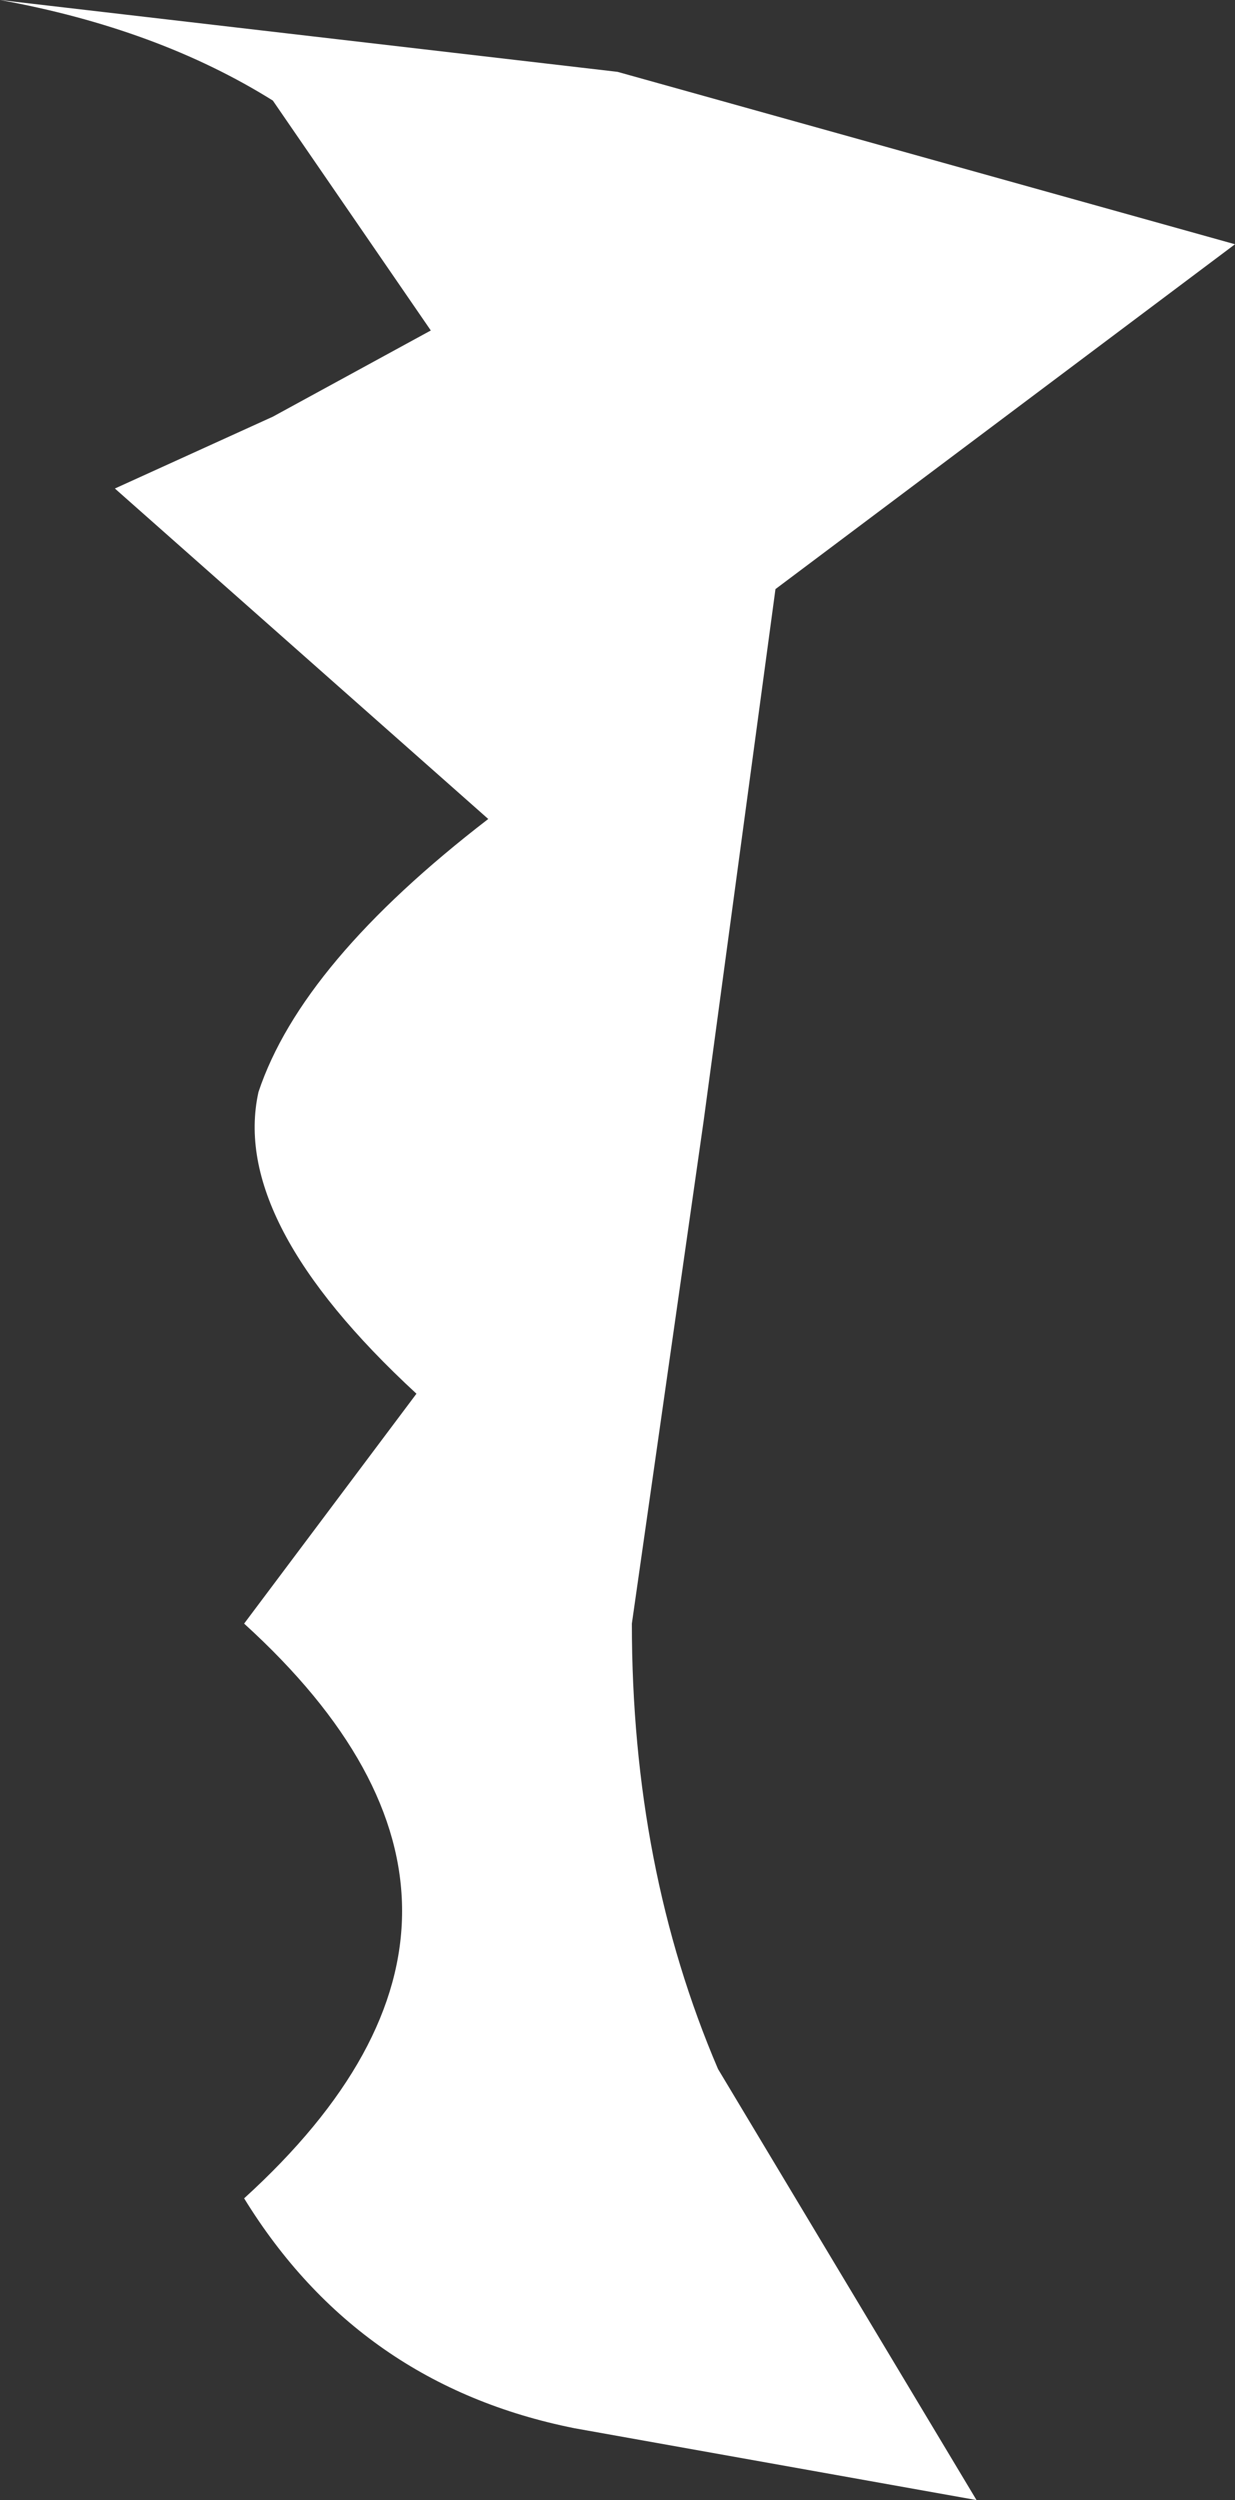
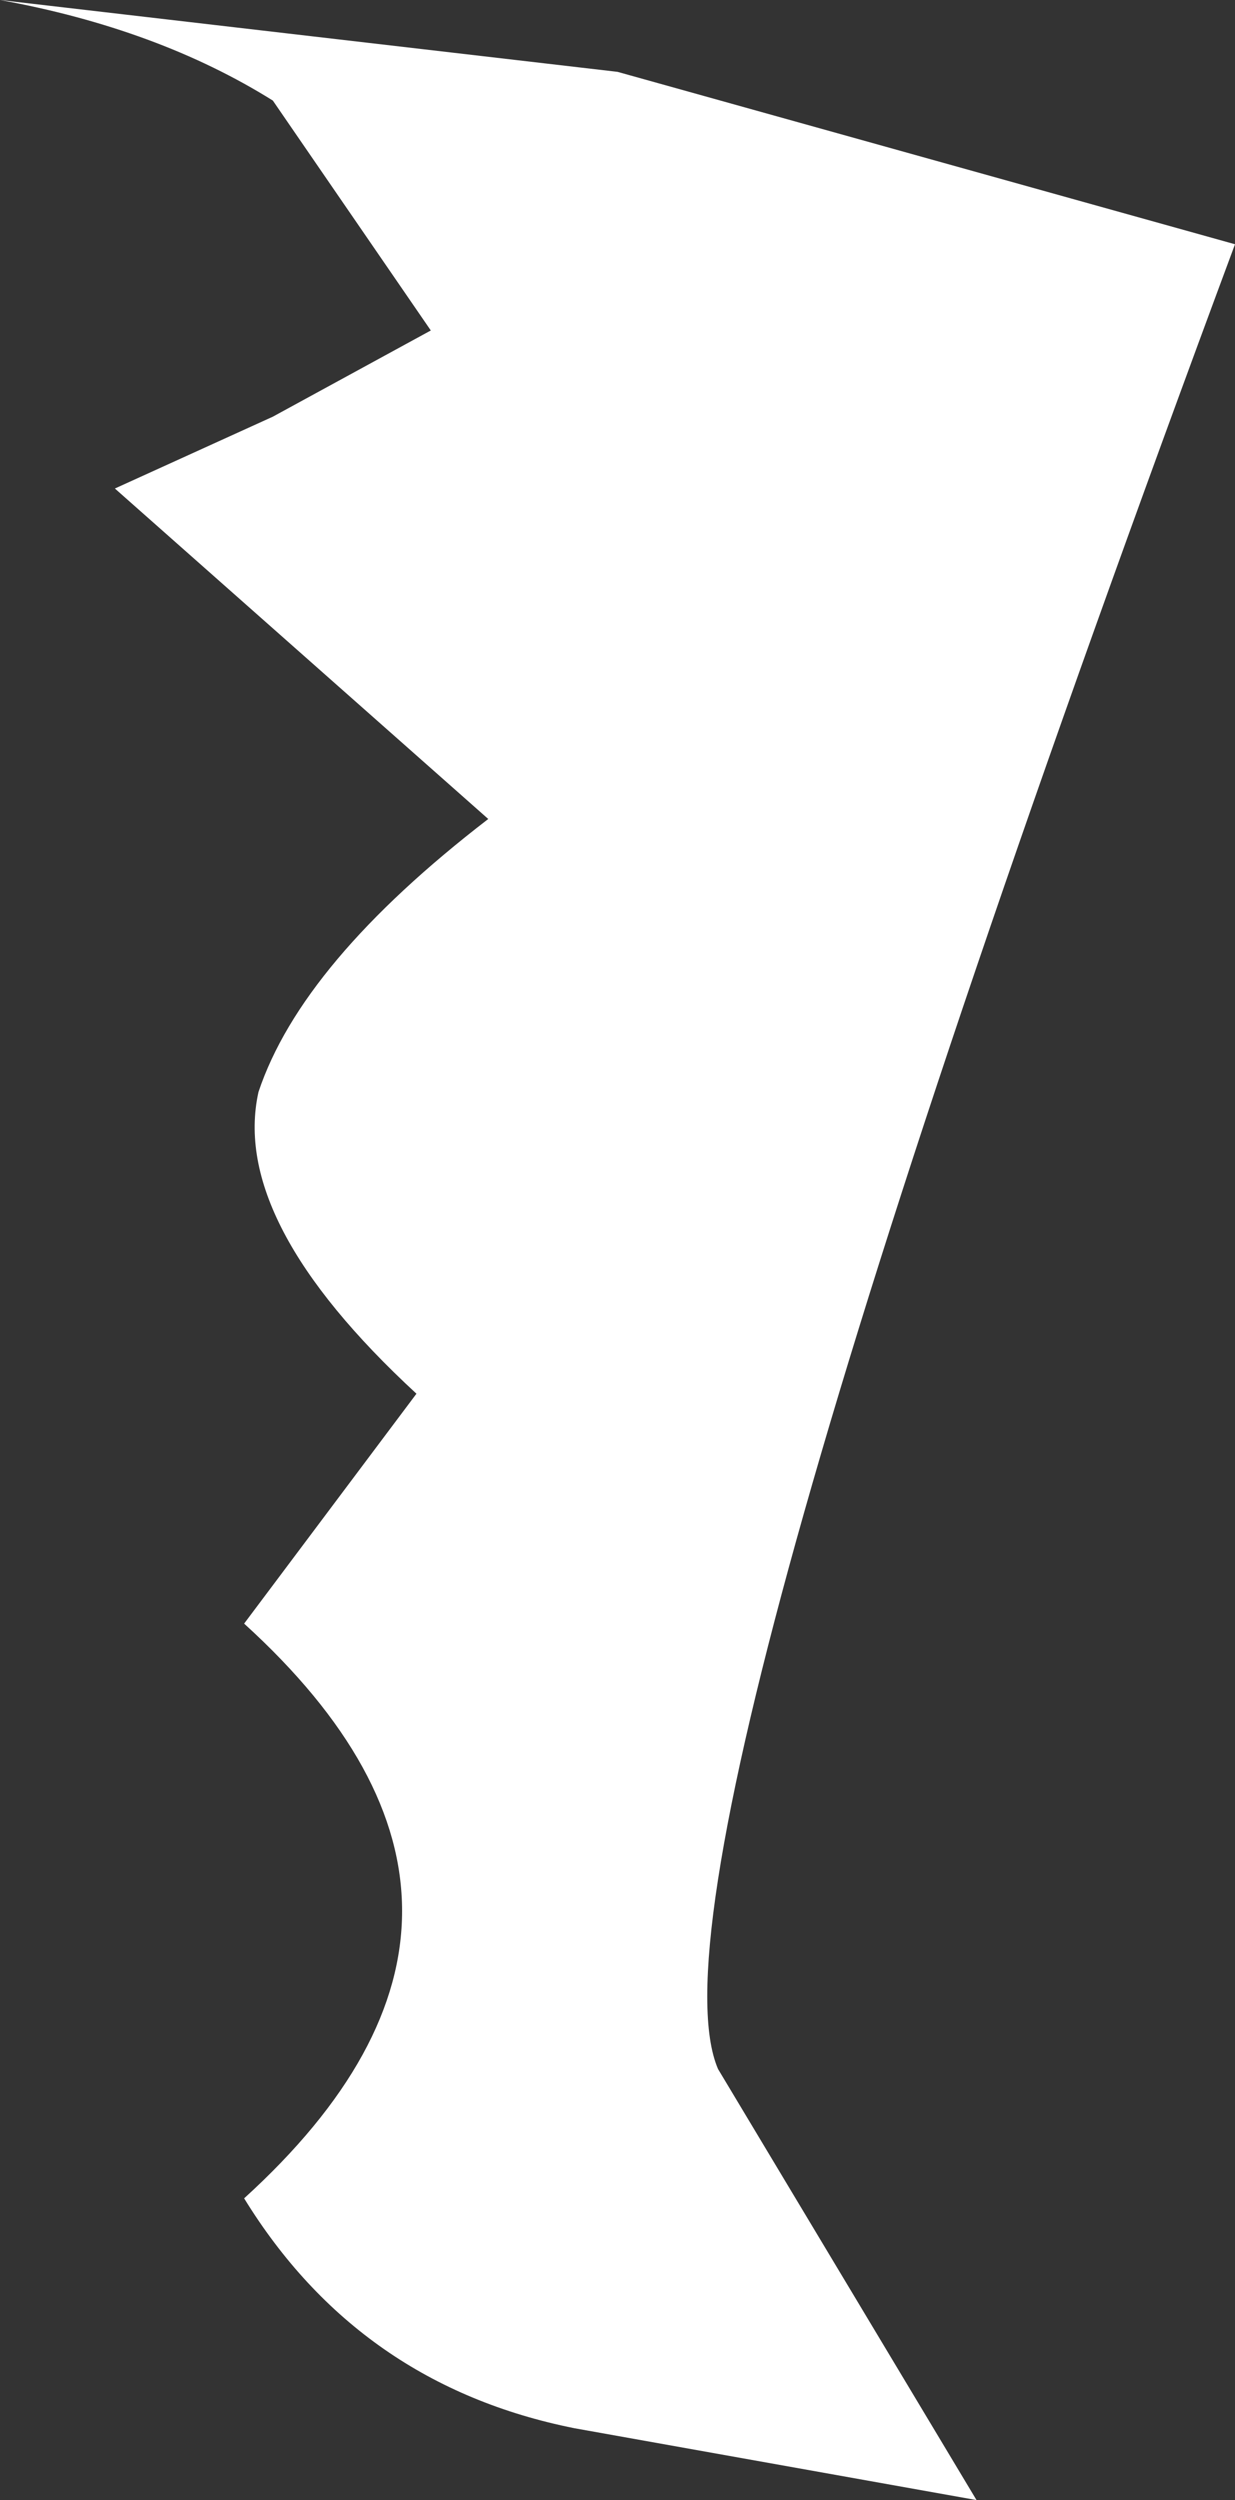
<svg xmlns="http://www.w3.org/2000/svg" height="8.7px" width="4.3px">
  <rect width="100%" height="100%" fill="#333333" stroke="none" />
  <g transform="matrix(1.0, 0.0, 0.0, 1.0, 0.0, 0.0)">
-     <path d="M4.3 0.85 L2.7 2.05 2.45 3.9 2.2 5.65 Q2.2 6.5 2.5 7.2 L3.4 8.7 2.0 8.45 Q1.25 8.3 0.85 7.65 1.95 6.65 0.85 5.65 L1.45 4.85 Q0.8 4.25 0.9 3.8 1.05 3.35 1.7 2.85 L0.4 1.7 0.95 1.45 1.5 1.15 0.95 0.35 Q0.55 0.1 0.0 0.0 L2.15 0.25 4.3 0.85" fill="#ffffff" fill-rule="evenodd" stroke="none" />
+     <path d="M4.3 0.85 Q2.2 6.5 2.5 7.2 L3.4 8.7 2.0 8.45 Q1.25 8.3 0.85 7.65 1.95 6.65 0.85 5.65 L1.45 4.85 Q0.8 4.25 0.9 3.8 1.05 3.35 1.7 2.85 L0.4 1.7 0.95 1.45 1.5 1.15 0.95 0.35 Q0.55 0.1 0.0 0.0 L2.15 0.25 4.3 0.85" fill="#ffffff" fill-rule="evenodd" stroke="none" />
  </g>
</svg>